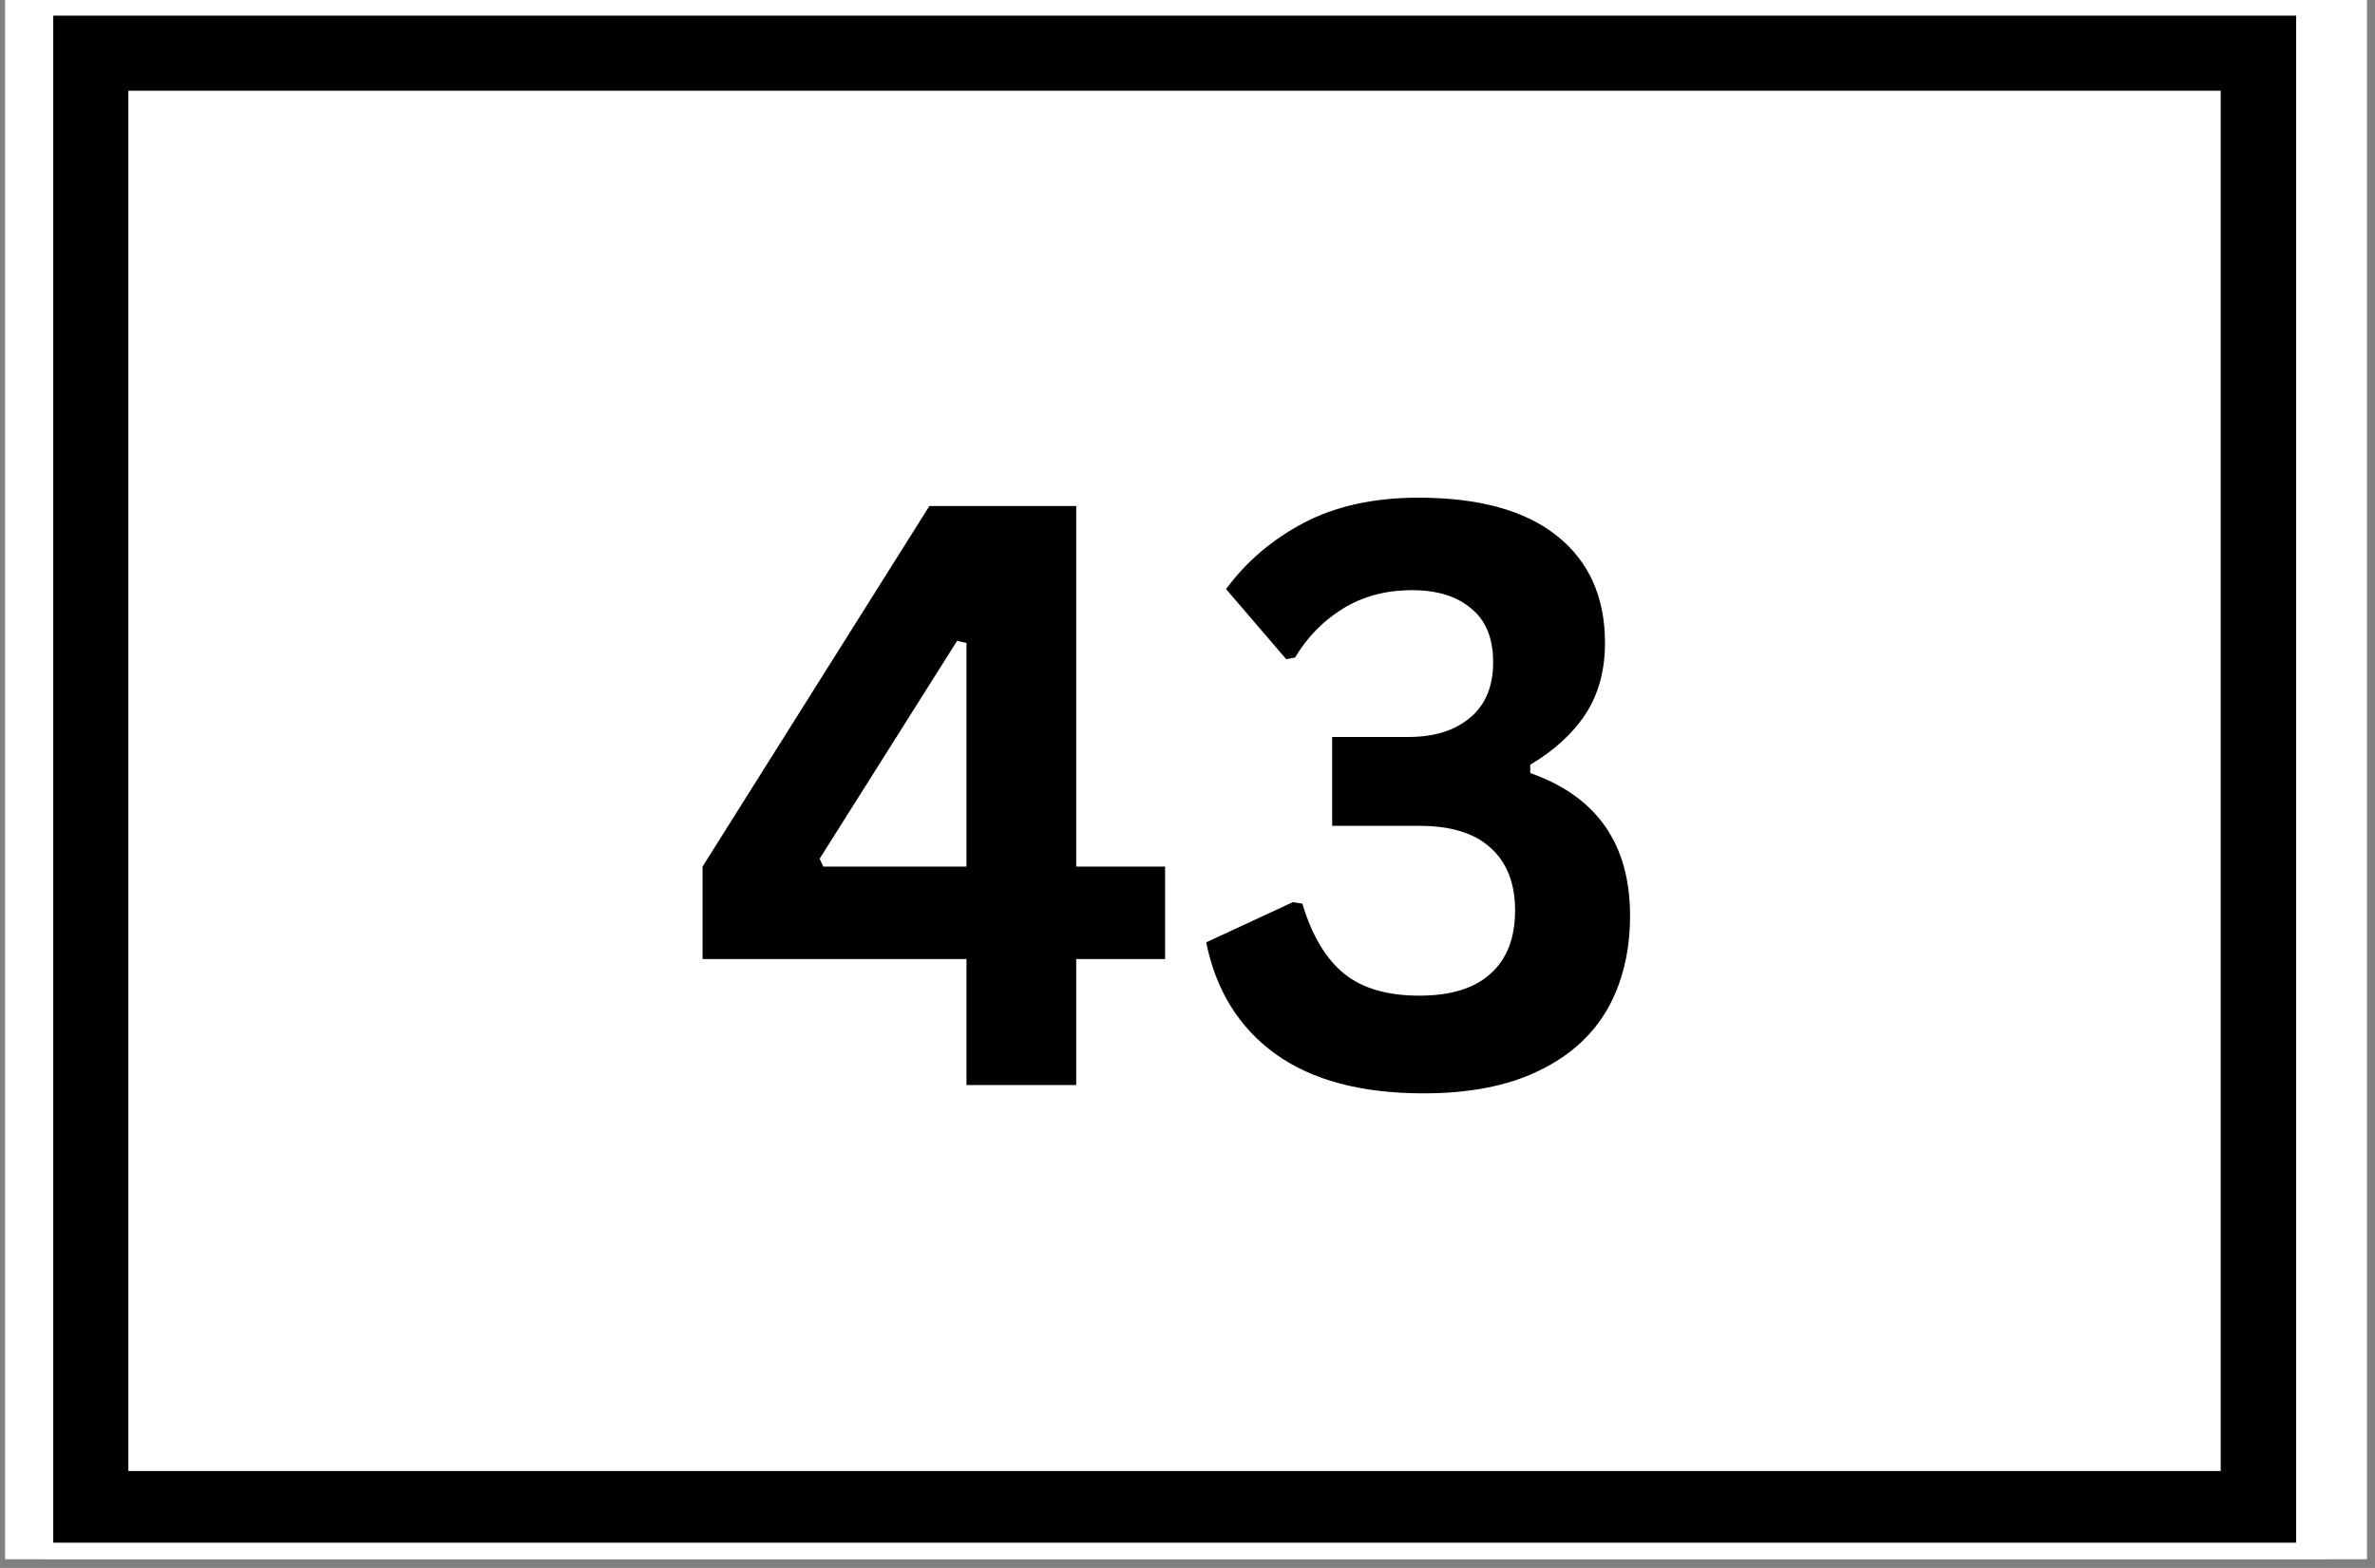
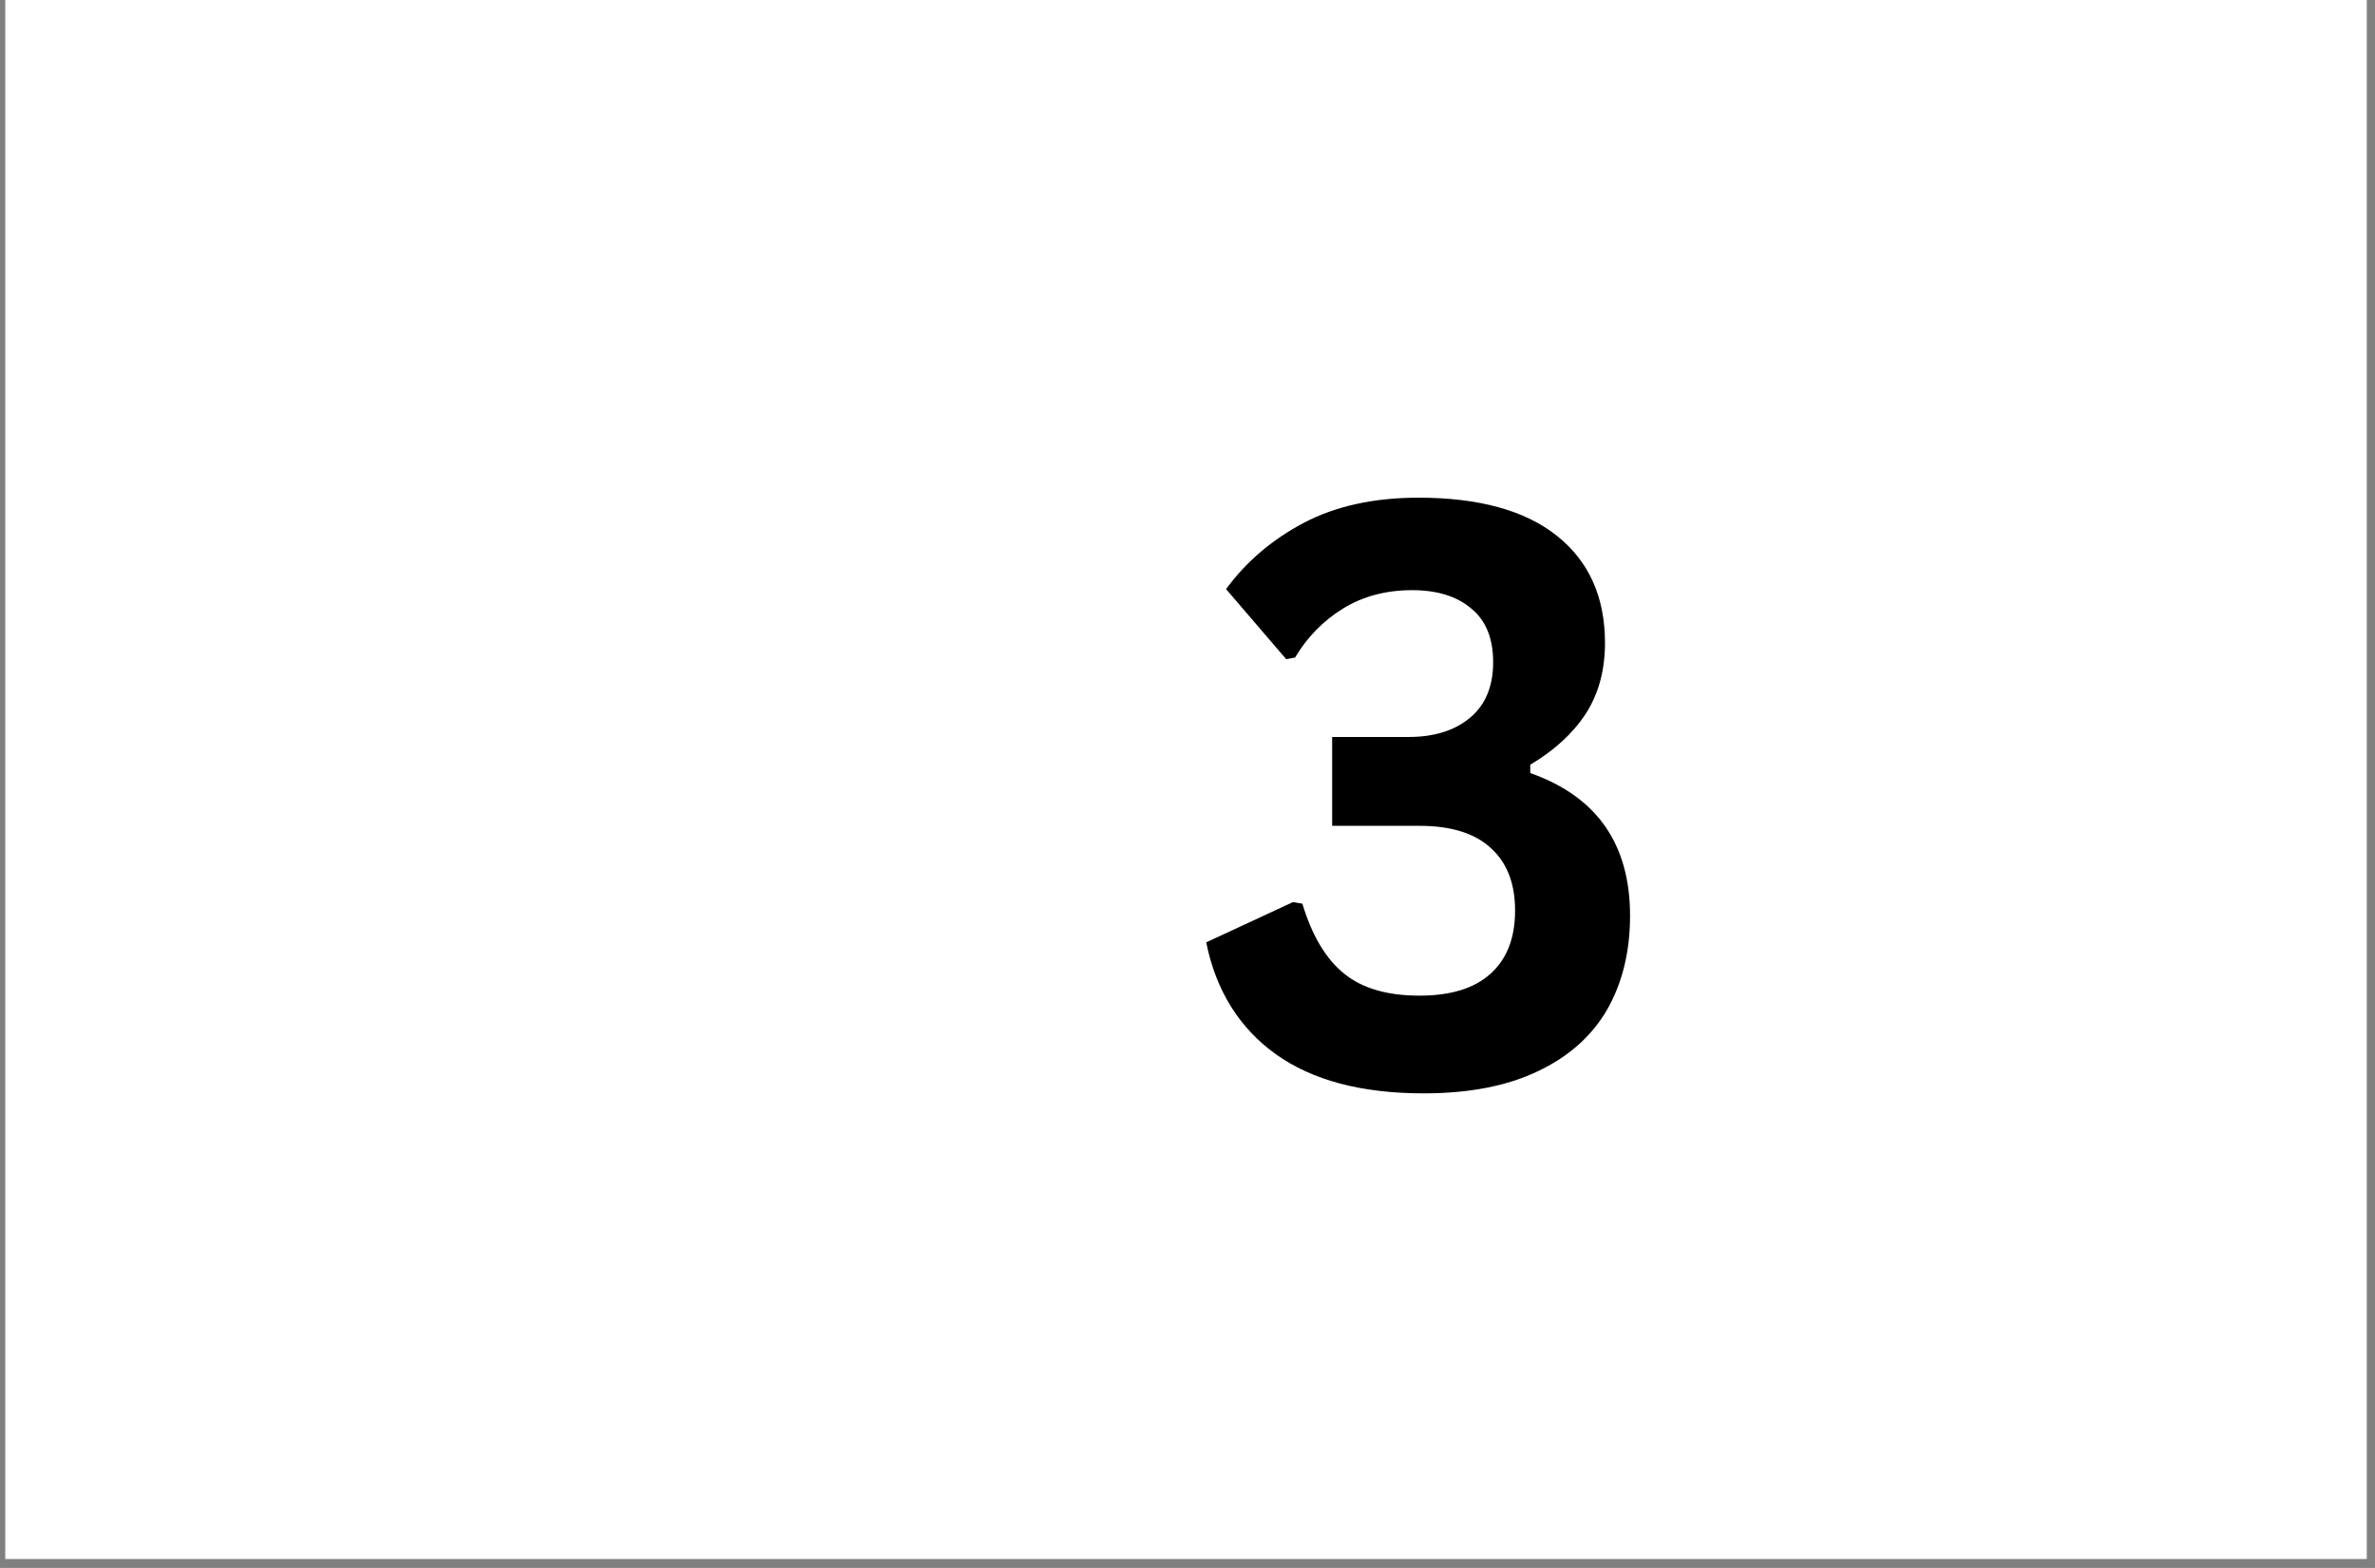
<svg xmlns="http://www.w3.org/2000/svg" width="265" zoomAndPan="magnify" viewBox="0 0 198.75 131.25" height="175" preserveAspectRatio="xMidYMid meet" version="1.0">
  <rect x="0" y="0" width="198.75" height="131.25" fill="#808080" stroke="none" />
  <defs>
    <clipPath id="a43dc9349e">
      <path d="M 0.441 0 L 198.062 0 L 198.062 130.504 L 0.441 130.504 Z M 0.441 0 " clip-rule="nonzero" />
    </clipPath>
    <clipPath id="5c6b2066c7">
-       <path d="M 3.758 0 L 194.668 0 L 194.668 130.504 L 3.758 130.504 Z M 3.758 0 " clip-rule="nonzero" />
-     </clipPath>
+       </clipPath>
    <clipPath id="b3cf2b5dcf">
-       <path d="M 4.457 1.309 L 192.152 1.309 L 192.152 129.137 L 4.457 129.137 Z M 4.457 1.309 " clip-rule="nonzero" />
-     </clipPath>
+       </clipPath>
  </defs>
  <g clip-path="url(#a43dc9349e)">
    <path fill="#ffffff" d="M 0.441 0 L 198.062 0 L 198.062 130.504 L 0.441 130.504 Z M 0.441 0 " fill-opacity="1" fill-rule="nonzero" />
-     <path fill="#ffffff" d="M 0.441 0 L 198.062 0 L 198.062 130.504 L 0.441 130.504 Z M 0.441 0 " fill-opacity="1" fill-rule="nonzero" />
  </g>
  <g clip-path="url(#5c6b2066c7)">
-     <rect x="-19.875" width="238.5" fill="#ffffff" y="-13.125" height="157.5" fill-opacity="1" />
    <rect x="-19.875" width="238.5" fill="#ffffff" y="-13.125" height="157.5" fill-opacity="1" />
  </g>
  <g clip-path="url(#b3cf2b5dcf)">
    <path stroke-linecap="butt" transform="matrix(2.095, 0, 0, 2.096, 4.455, 1.309)" fill="none" stroke-linejoin="miter" d="M 0.001 -0 L 89.579 -0 L 89.579 61.122 L 0.001 61.122 Z M 0.001 -0 " stroke="#000000" stroke-width="6" stroke-opacity="1" stroke-miterlimit="4" />
  </g>
-   <path fill="#000000" d="M 90.062 90.824 L 80.879 90.824 L 80.879 80.281 L 58.793 80.281 L 58.793 72.539 L 77.773 42.359 L 90.062 42.359 L 90.062 72.539 L 97.5 72.539 L 97.5 80.281 L 90.062 80.281 Z M 68.59 71.883 L 68.895 72.539 L 80.879 72.539 L 80.879 53.82 L 80.094 53.645 Z M 68.59 71.883 " fill-opacity="1" fill-rule="nonzero" />
  <path fill="#000000" d="M 119.137 91.523 C 113.941 91.523 109.82 90.43 106.758 88.242 C 103.695 86.031 101.75 82.906 100.941 78.883 L 108.203 75.512 L 108.988 75.645 C 109.797 78.336 110.969 80.281 112.488 81.508 C 113.996 82.73 116.094 83.344 118.785 83.344 C 121.41 83.344 123.387 82.73 124.734 81.508 C 126.102 80.281 126.789 78.52 126.789 76.215 C 126.789 73.938 126.102 72.188 124.734 70.965 C 123.387 69.738 121.41 69.129 118.785 69.129 L 111.48 69.129 L 111.48 61.691 L 117.867 61.691 C 120.02 61.691 121.738 61.156 123.027 60.074 C 124.309 59.004 124.953 57.449 124.953 55.438 C 124.953 53.426 124.34 51.926 123.113 50.934 C 121.914 49.914 120.273 49.402 118.172 49.402 C 115.984 49.402 114.062 49.914 112.398 50.934 C 110.738 51.961 109.395 53.328 108.375 55.043 L 107.633 55.176 L 102.602 49.312 C 104.285 47.016 106.461 45.16 109.121 43.758 C 111.797 42.359 114.992 41.66 118.699 41.66 C 123.77 41.66 127.633 42.73 130.289 44.852 C 132.965 46.984 134.312 49.969 134.312 53.82 C 134.312 56.125 133.766 58.105 132.691 59.766 C 131.609 61.406 130.07 62.816 128.059 64.012 L 128.059 64.711 C 133.621 66.668 136.41 70.648 136.41 76.652 C 136.41 79.656 135.766 82.281 134.488 84.523 C 133.195 86.742 131.262 88.461 128.668 89.684 C 126.102 90.91 122.918 91.523 119.137 91.523 Z M 119.137 91.523 " fill-opacity="1" fill-rule="nonzero" />
</svg>